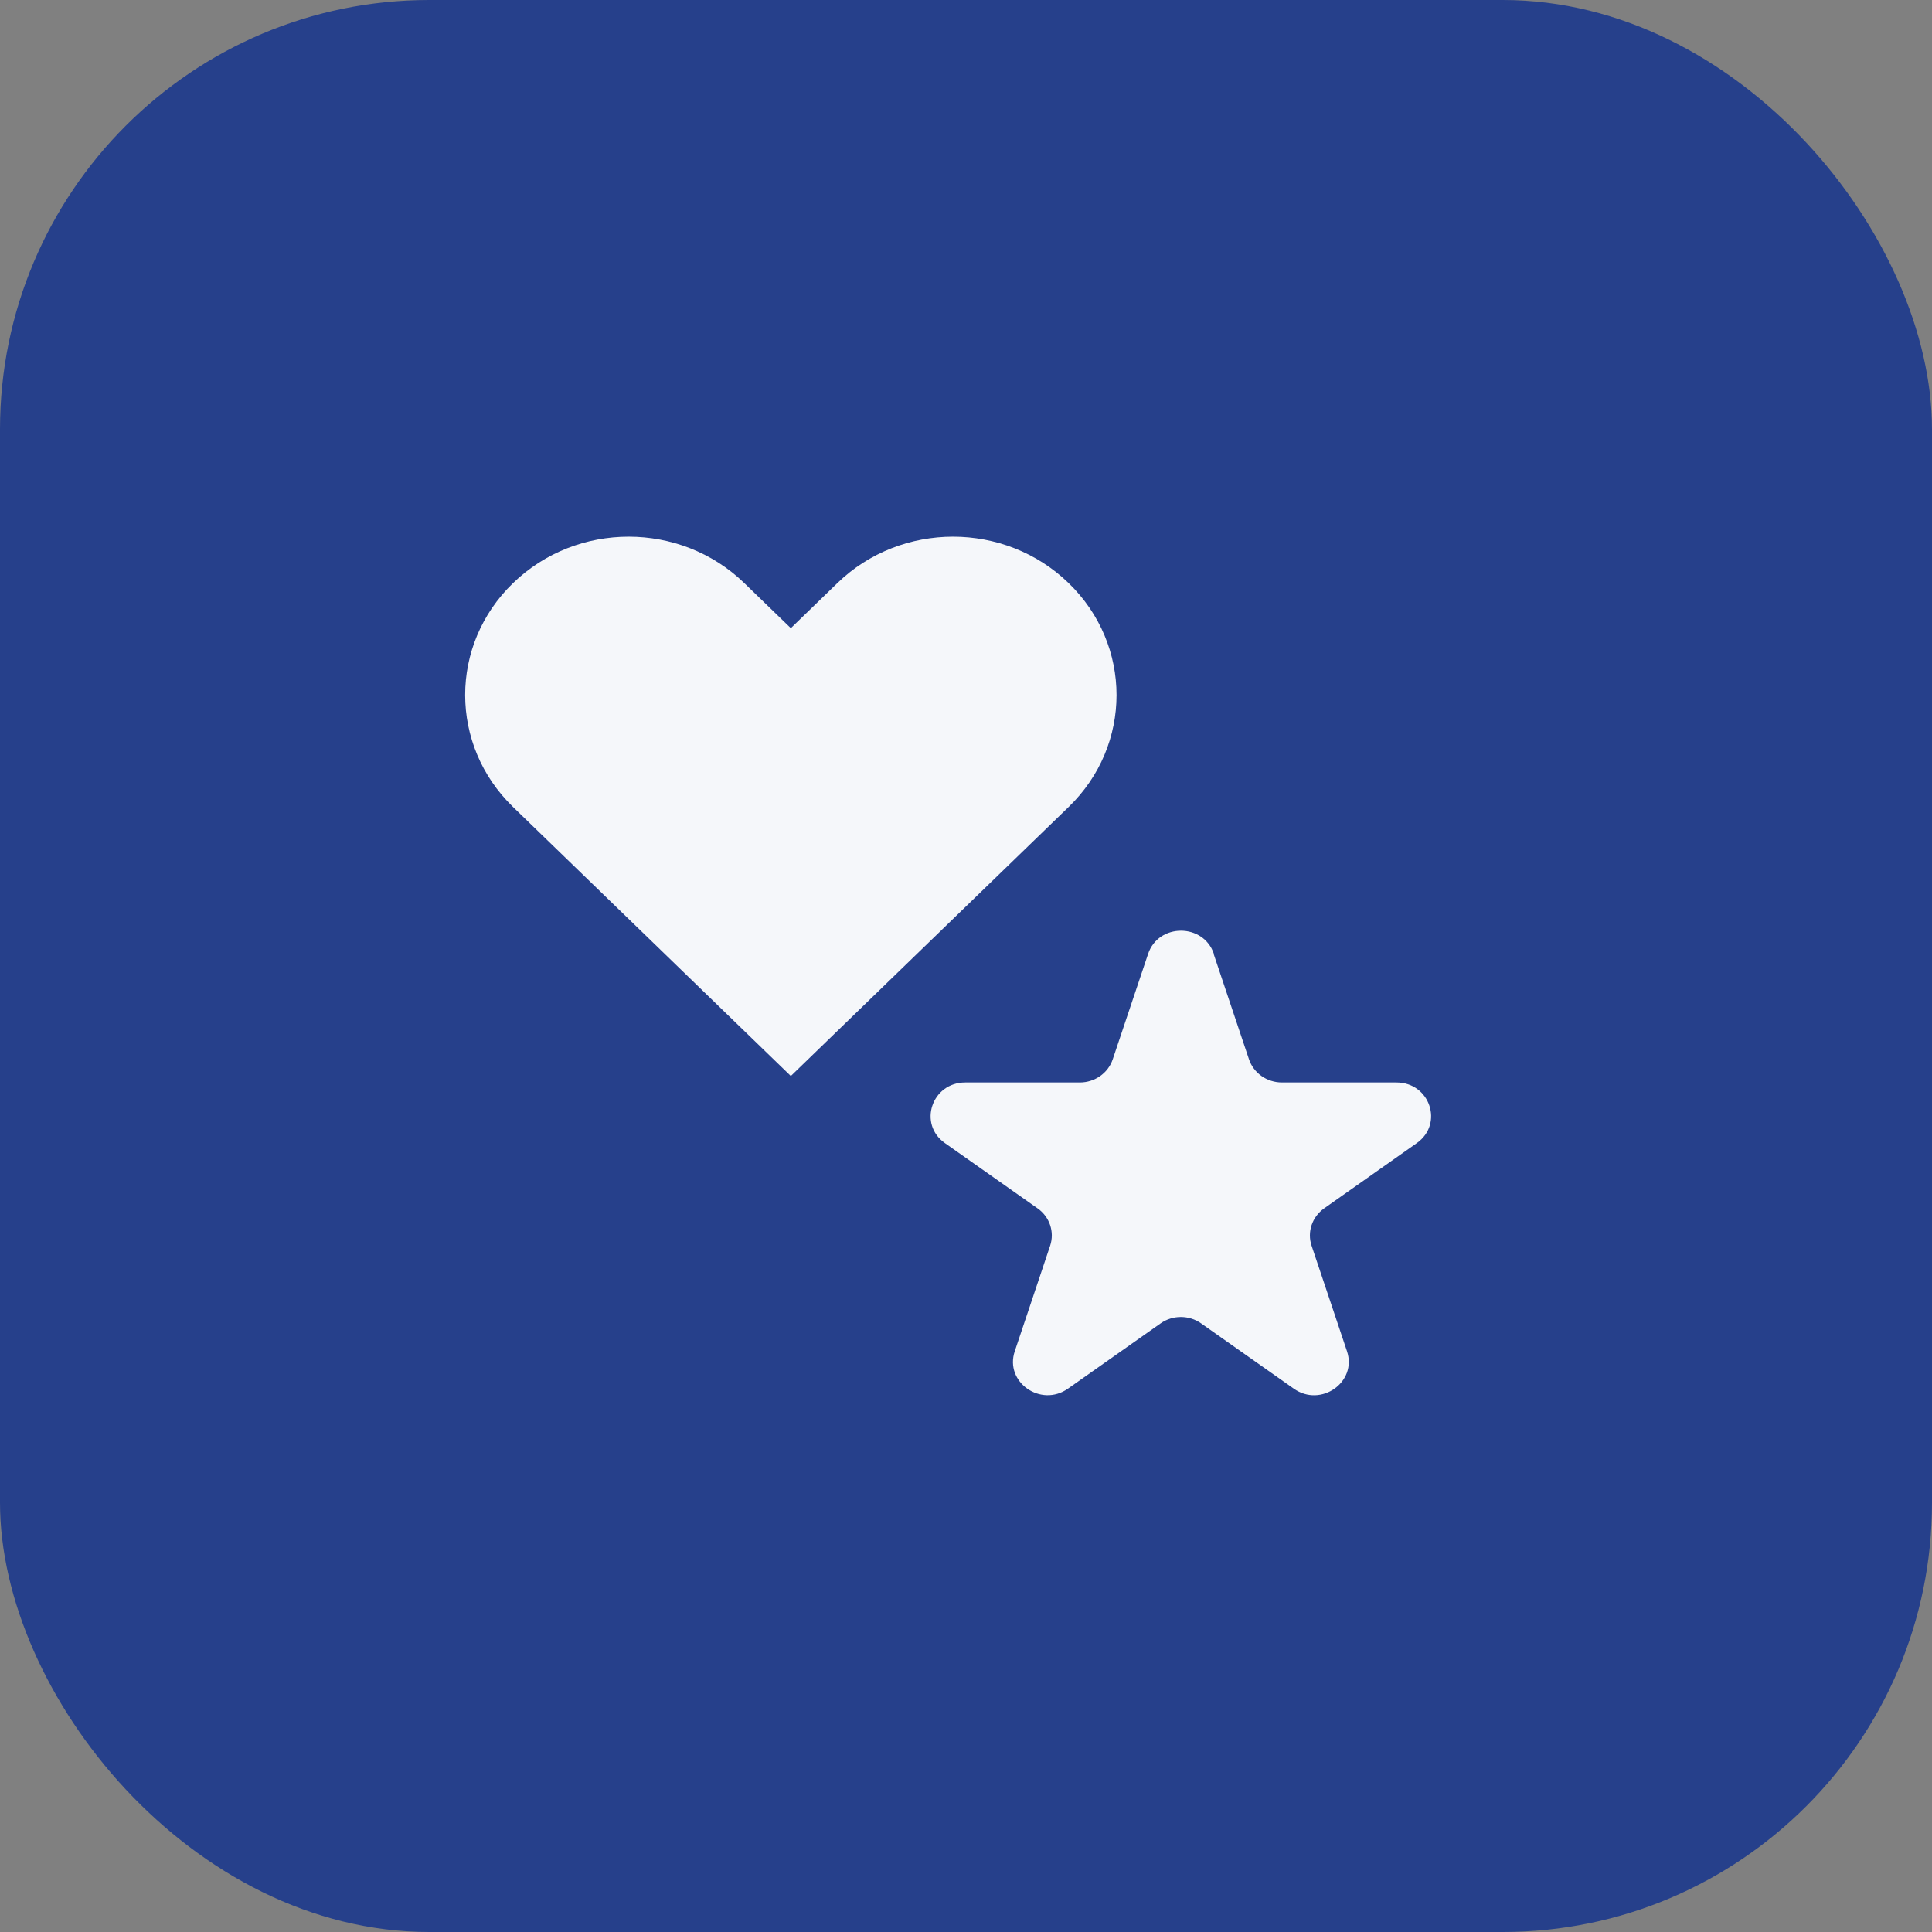
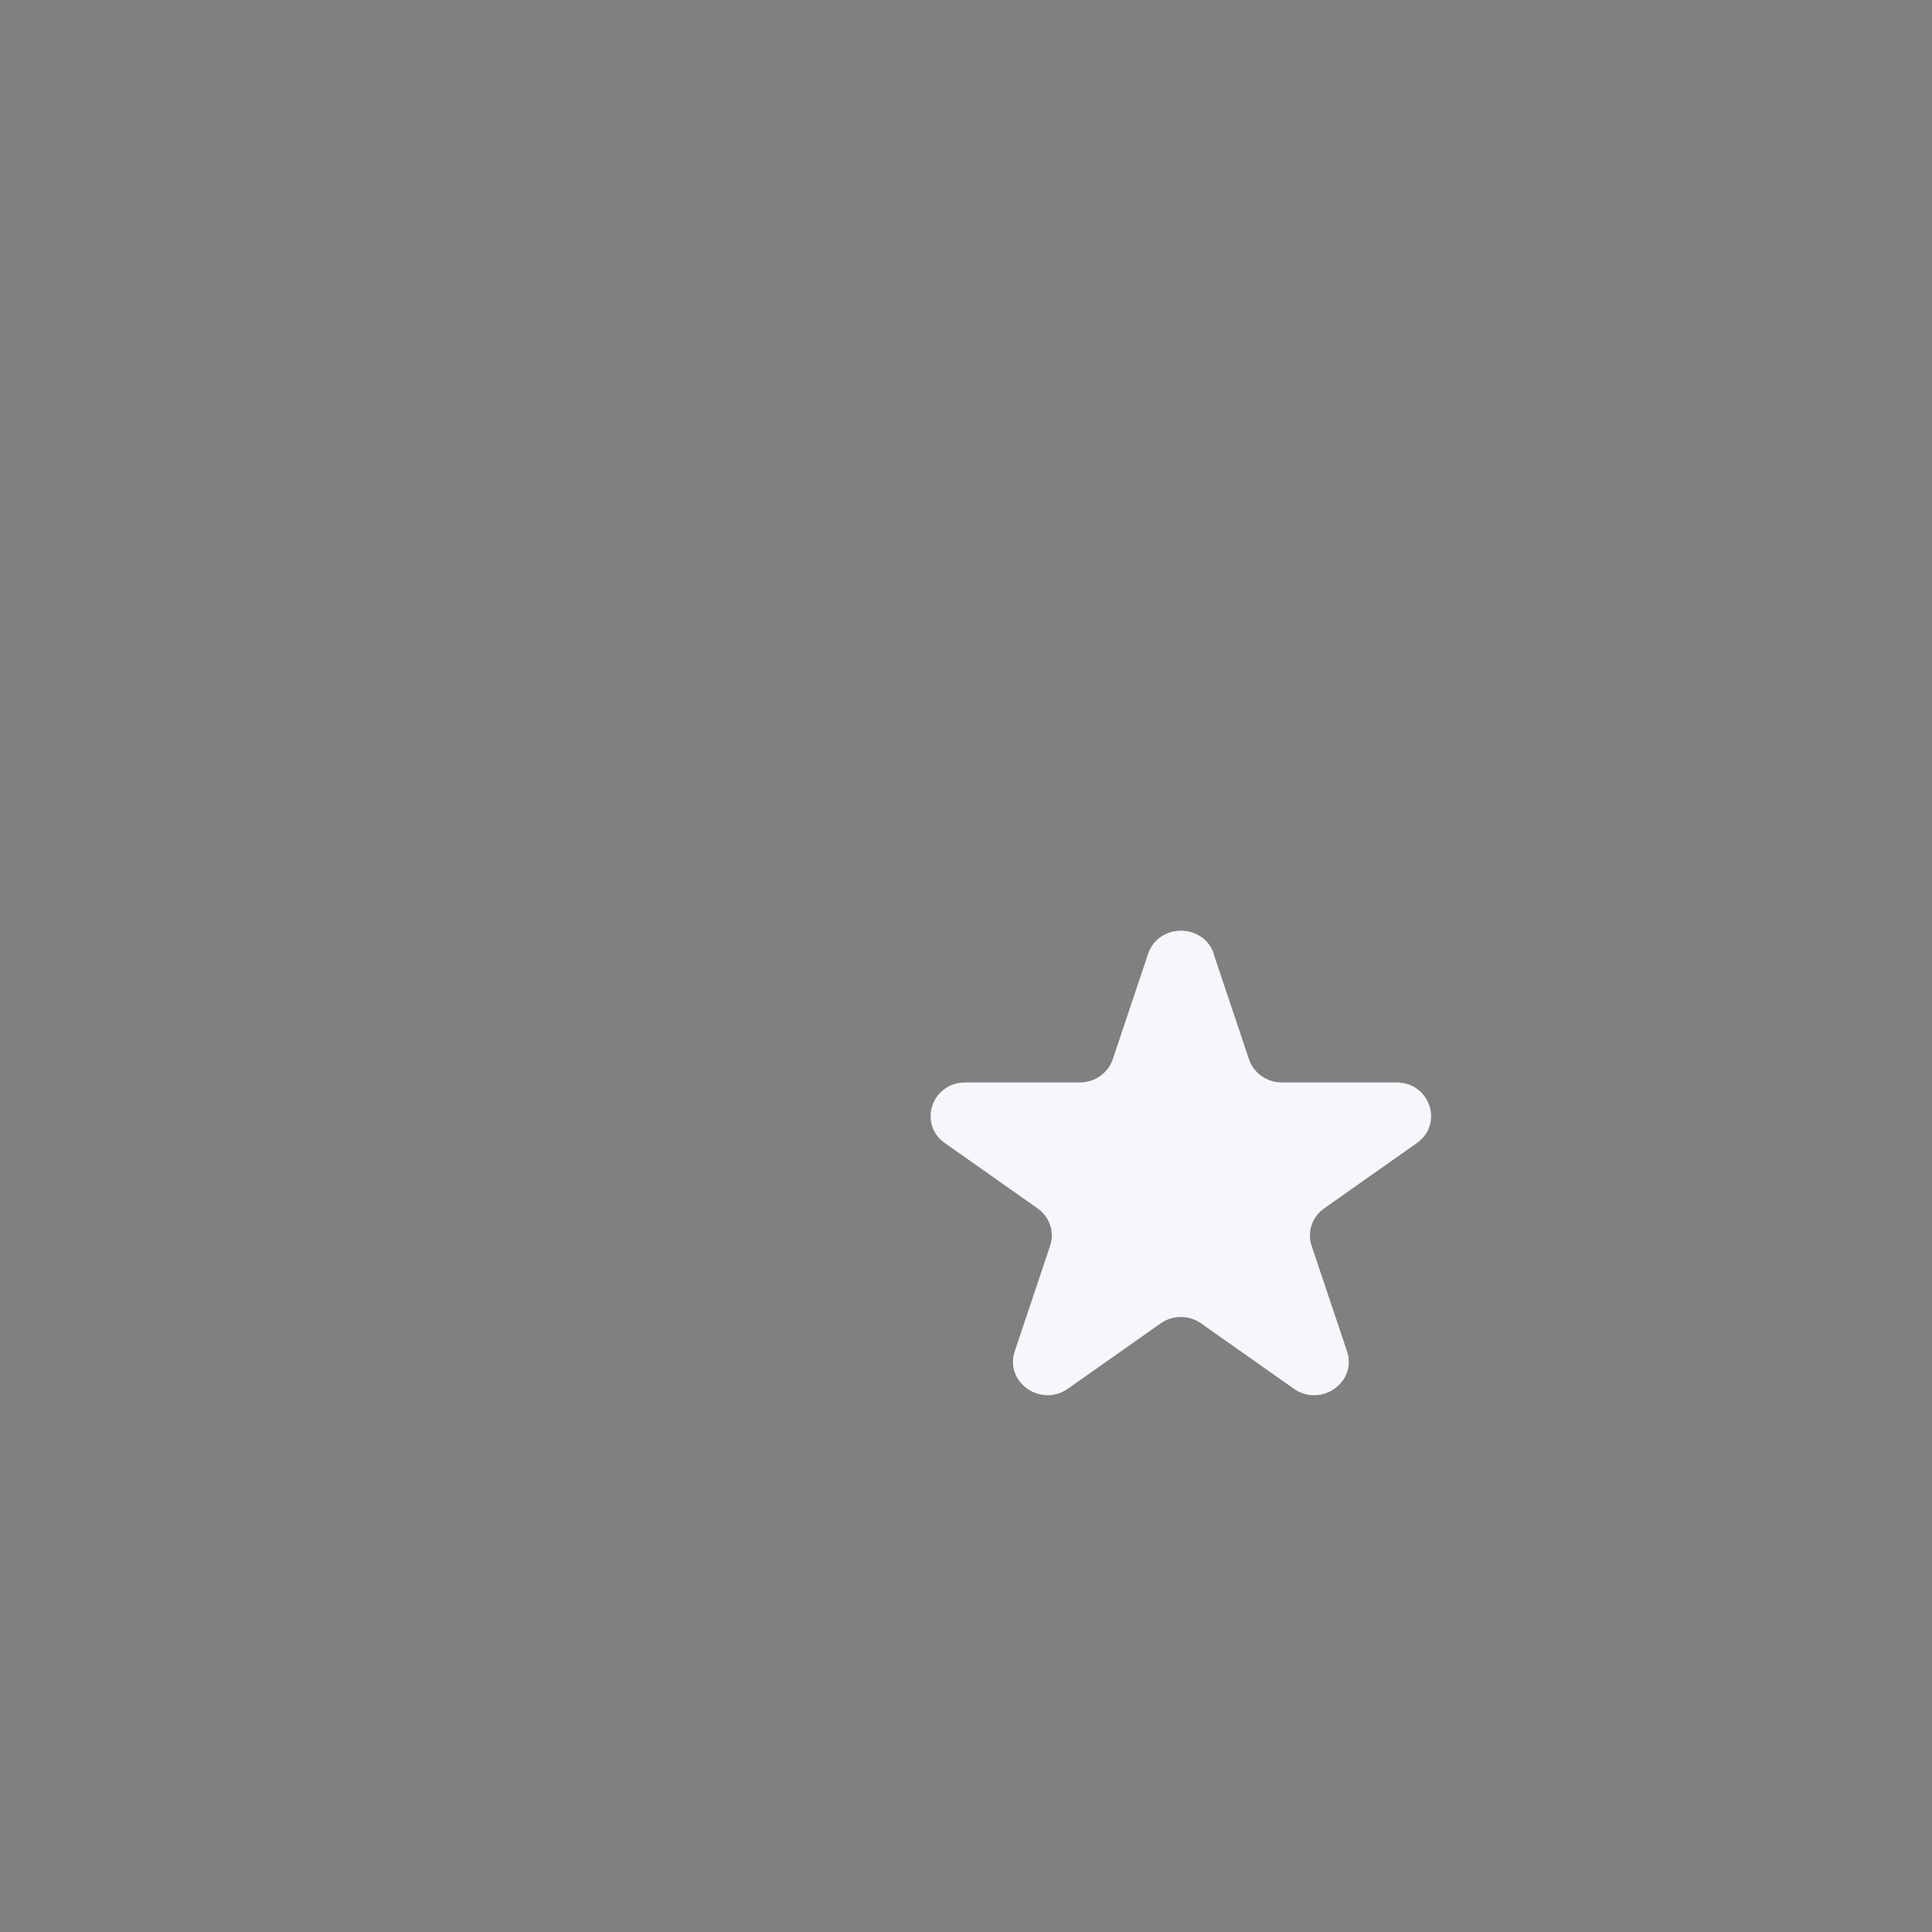
<svg xmlns="http://www.w3.org/2000/svg" width="54" height="54" viewBox="0 0 54 54" fill="none">
  <rect x="0" y="0" width="54" height="54" fill="#808080" stroke="none" />
-   <rect width="54" height="54" rx="12" fill="#26408B" />
  <g clip-path="url(#clip0_8868_10409)">
-     <path d="M22.104 30.075L14.34 22.556C12.555 20.827 12.555 18.023 14.34 16.297C16.126 14.568 19.017 14.568 20.803 16.297L22.104 17.557L23.405 16.297C25.191 14.568 28.086 14.568 29.868 16.297C31.654 18.026 31.654 20.83 29.868 22.556L22.104 30.075Z" fill="#F5F7FA" />
    <path d="M33.921 26.661L34.91 29.609C35.04 29.994 35.411 30.255 35.831 30.255H39.031C39.968 30.255 40.358 31.414 39.6 31.95L37.011 33.774C36.673 34.013 36.53 34.435 36.66 34.82L37.649 37.768C37.938 38.631 36.92 39.349 36.162 38.814L33.573 36.99C33.235 36.751 32.776 36.751 32.438 36.99L29.849 38.814C29.091 39.346 28.073 38.631 28.363 37.768L29.351 34.82C29.481 34.435 29.338 34.01 29 33.774L26.411 31.95C25.653 31.418 26.043 30.255 26.98 30.255H30.181C30.6 30.255 30.971 29.994 31.101 29.609L32.09 26.661C32.38 25.798 33.638 25.798 33.928 26.661H33.921Z" fill="#F5F7FA" />
  </g>
  <defs>
    <clipPath id="clip0_8868_10409">
      <rect width="27" height="24" fill="white" transform="translate(13 15)" />
    </clipPath>
  </defs>
</svg>